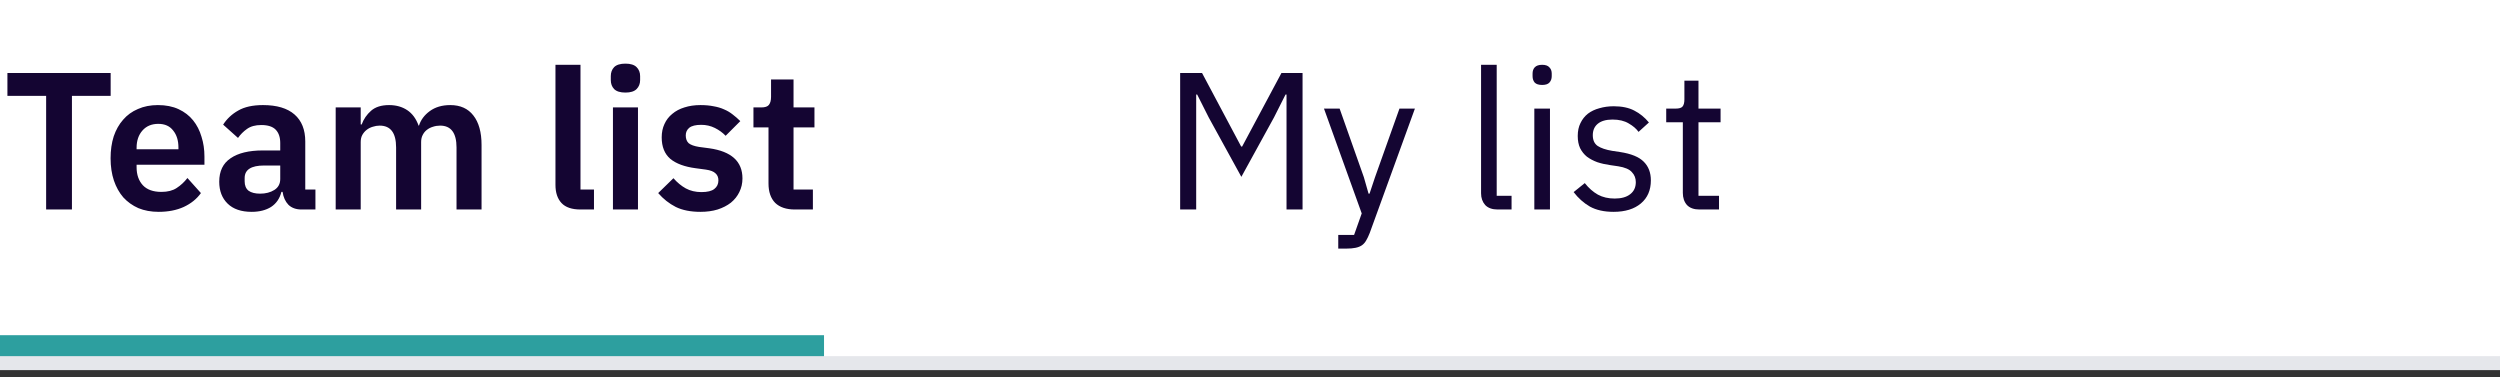
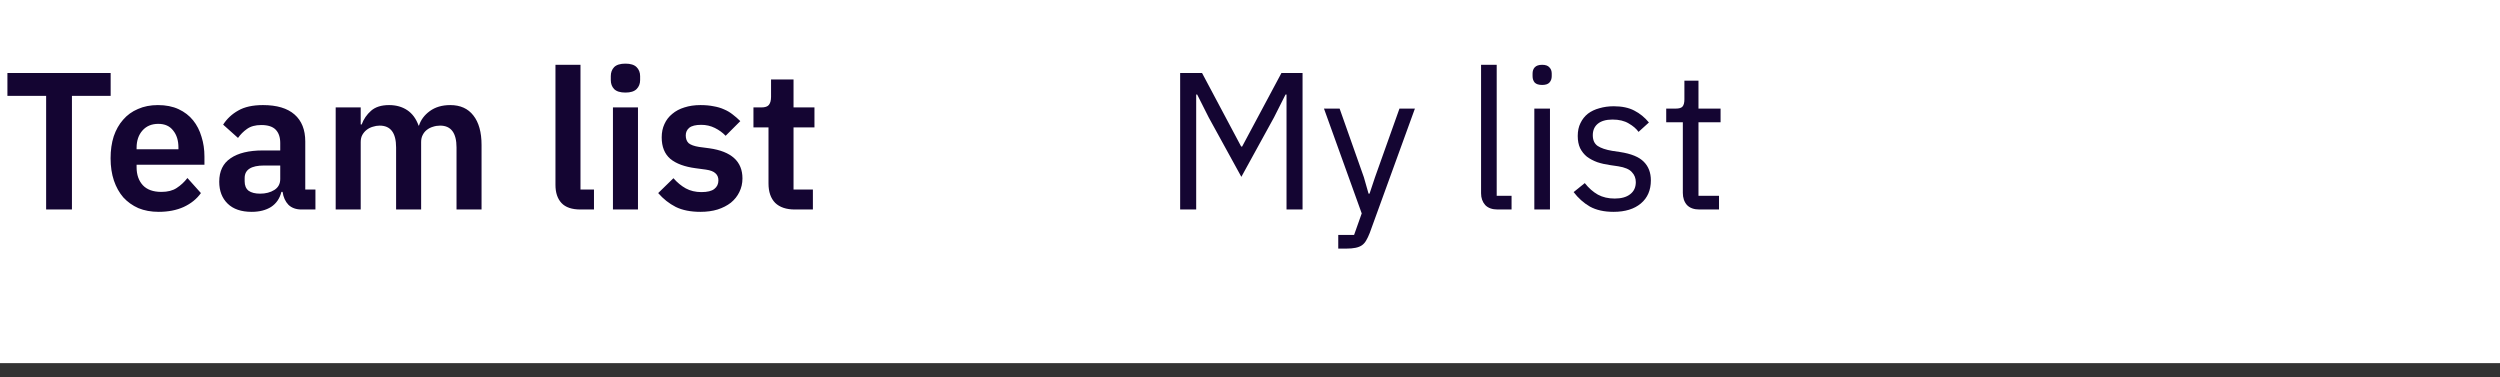
<svg xmlns="http://www.w3.org/2000/svg" width="179" height="27" viewBox="0 0 179 27" fill="none">
  <rect x="0" y="0" width="179" height="27" fill="#333333" stroke="none" />
  <path d="M0 0H179V26H0V0Z" fill="white" />
  <path d="M5.151 6.866V15H3.303V6.866H0.531V5.228H7.923V6.866H5.151ZM11.362 15.168C10.821 15.168 10.335 15.079 9.906 14.902C9.486 14.715 9.127 14.459 8.828 14.132C8.539 13.796 8.315 13.395 8.156 12.928C7.997 12.452 7.918 11.92 7.918 11.332C7.918 10.753 7.993 10.231 8.142 9.764C8.301 9.297 8.525 8.901 8.814 8.574C9.103 8.238 9.458 7.981 9.878 7.804C10.298 7.617 10.774 7.524 11.306 7.524C11.875 7.524 12.37 7.622 12.79 7.818C13.21 8.014 13.555 8.28 13.826 8.616C14.097 8.952 14.297 9.344 14.428 9.792C14.568 10.231 14.638 10.702 14.638 11.206V11.794H9.78V11.976C9.78 12.508 9.929 12.937 10.228 13.264C10.527 13.581 10.97 13.74 11.558 13.74C12.006 13.74 12.37 13.647 12.65 13.46C12.939 13.273 13.196 13.035 13.42 12.746L14.386 13.824C14.087 14.244 13.677 14.575 13.154 14.818C12.641 15.051 12.043 15.168 11.362 15.168ZM11.334 8.868C10.858 8.868 10.48 9.027 10.2 9.344C9.92 9.661 9.78 10.072 9.78 10.576V10.688H12.776V10.562C12.776 10.058 12.65 9.652 12.398 9.344C12.155 9.027 11.801 8.868 11.334 8.868ZM21.591 15C21.199 15 20.886 14.888 20.653 14.664C20.429 14.431 20.289 14.123 20.233 13.74H20.149C20.027 14.216 19.78 14.575 19.407 14.818C19.033 15.051 18.571 15.168 18.021 15.168C17.274 15.168 16.7 14.972 16.299 14.58C15.897 14.188 15.697 13.665 15.697 13.012C15.697 12.256 15.967 11.696 16.509 11.332C17.05 10.959 17.82 10.772 18.819 10.772H20.065V10.24C20.065 9.829 19.957 9.512 19.743 9.288C19.528 9.064 19.183 8.952 18.707 8.952C18.287 8.952 17.946 9.045 17.685 9.232C17.433 9.409 17.218 9.624 17.041 9.876L15.977 8.924C16.247 8.504 16.607 8.168 17.055 7.916C17.503 7.655 18.095 7.524 18.833 7.524C19.822 7.524 20.573 7.748 21.087 8.196C21.6 8.644 21.857 9.288 21.857 10.128V13.572H22.585V15H21.591ZM18.623 13.866C19.024 13.866 19.365 13.777 19.645 13.6C19.925 13.423 20.065 13.161 20.065 12.816V11.85H18.917C17.983 11.85 17.517 12.149 17.517 12.746V12.984C17.517 13.283 17.61 13.507 17.797 13.656C17.993 13.796 18.268 13.866 18.623 13.866ZM24.035 15V7.692H25.827V8.91H25.897C26.037 8.527 26.261 8.201 26.569 7.93C26.877 7.659 27.306 7.524 27.857 7.524C28.361 7.524 28.795 7.645 29.159 7.888C29.523 8.131 29.794 8.499 29.971 8.994H29.999C30.13 8.583 30.386 8.238 30.769 7.958C31.161 7.669 31.651 7.524 32.239 7.524C32.958 7.524 33.508 7.771 33.891 8.266C34.283 8.761 34.479 9.465 34.479 10.38V15H32.687V10.562C32.687 9.517 32.295 8.994 31.511 8.994C31.334 8.994 31.161 9.022 30.993 9.078C30.834 9.125 30.69 9.199 30.559 9.302C30.438 9.395 30.34 9.517 30.265 9.666C30.19 9.806 30.153 9.974 30.153 10.17V15H28.361V10.562C28.361 9.517 27.969 8.994 27.185 8.994C27.017 8.994 26.849 9.022 26.681 9.078C26.522 9.125 26.378 9.199 26.247 9.302C26.126 9.395 26.023 9.517 25.939 9.666C25.864 9.806 25.827 9.974 25.827 10.17V15H24.035ZM41.563 15C40.947 15 40.495 14.846 40.205 14.538C39.916 14.23 39.771 13.796 39.771 13.236V4.64H41.563V13.572H42.529V15H41.563ZM44.783 6.628C44.409 6.628 44.139 6.544 43.971 6.376C43.812 6.208 43.733 5.993 43.733 5.732V5.452C43.733 5.191 43.812 4.976 43.971 4.808C44.139 4.64 44.409 4.556 44.783 4.556C45.147 4.556 45.413 4.64 45.581 4.808C45.749 4.976 45.833 5.191 45.833 5.452V5.732C45.833 5.993 45.749 6.208 45.581 6.376C45.413 6.544 45.147 6.628 44.783 6.628ZM43.887 7.692H45.679V15H43.887V7.692ZM50.15 15.168C49.45 15.168 48.862 15.051 48.386 14.818C47.91 14.575 47.49 14.244 47.126 13.824L48.218 12.76C48.488 13.068 48.782 13.311 49.1 13.488C49.426 13.665 49.8 13.754 50.22 13.754C50.649 13.754 50.957 13.679 51.144 13.53C51.34 13.381 51.438 13.175 51.438 12.914C51.438 12.699 51.368 12.531 51.228 12.41C51.097 12.279 50.868 12.191 50.542 12.144L49.814 12.046C49.02 11.943 48.414 11.719 47.994 11.374C47.583 11.019 47.378 10.506 47.378 9.834C47.378 9.479 47.443 9.162 47.574 8.882C47.704 8.593 47.891 8.35 48.134 8.154C48.376 7.949 48.666 7.795 49.002 7.692C49.347 7.58 49.73 7.524 50.15 7.524C50.504 7.524 50.817 7.552 51.088 7.608C51.368 7.655 51.62 7.729 51.844 7.832C52.068 7.925 52.273 8.047 52.46 8.196C52.646 8.336 52.828 8.495 53.006 8.672L51.956 9.722C51.741 9.498 51.484 9.311 51.186 9.162C50.887 9.013 50.56 8.938 50.206 8.938C49.814 8.938 49.529 9.008 49.352 9.148C49.184 9.288 49.1 9.47 49.1 9.694C49.1 9.937 49.17 10.123 49.31 10.254C49.459 10.375 49.706 10.464 50.052 10.52L50.794 10.618C52.371 10.842 53.16 11.561 53.16 12.774C53.16 13.129 53.085 13.455 52.936 13.754C52.796 14.043 52.595 14.295 52.334 14.51C52.072 14.715 51.755 14.879 51.382 15C51.018 15.112 50.607 15.168 50.15 15.168ZM56.915 15C56.299 15 55.827 14.841 55.501 14.524C55.183 14.197 55.025 13.735 55.025 13.138V9.12H53.947V7.692H54.507C54.777 7.692 54.959 7.631 55.053 7.51C55.155 7.379 55.207 7.188 55.207 6.936V5.69H56.817V7.692H58.315V9.12H56.817V13.572H58.203V15H56.915Z" fill="#140532" />
-   <rect y="24" width="59" height="2" fill="#2D9F9F" />
  <path d="M92.115 6.768H92.045L91.219 8.406L88.881 12.662L86.543 8.406L85.717 6.768H85.647V15H84.499V5.228H86.067L88.867 10.492H88.937L91.751 5.228H93.263V15H92.115V6.768ZM100.201 7.776H101.307L98.073 16.68C97.989 16.895 97.905 17.072 97.821 17.212C97.737 17.361 97.634 17.478 97.513 17.562C97.391 17.646 97.237 17.707 97.051 17.744C96.873 17.781 96.654 17.8 96.393 17.8H95.819V16.82H96.953L97.499 15.28L94.797 7.776H95.917L97.653 12.69L97.989 13.866H98.059L98.451 12.69L100.201 7.776ZM107.234 15C106.842 15 106.543 14.893 106.338 14.678C106.142 14.454 106.044 14.174 106.044 13.838V4.64H107.164V14.02H108.228V15H107.234ZM110.418 6.082C110.175 6.082 109.998 6.026 109.886 5.914C109.783 5.793 109.732 5.639 109.732 5.452V5.27C109.732 5.083 109.783 4.934 109.886 4.822C109.998 4.701 110.175 4.64 110.418 4.64C110.661 4.64 110.833 4.701 110.936 4.822C111.048 4.934 111.104 5.083 111.104 5.27V5.452C111.104 5.639 111.048 5.793 110.936 5.914C110.833 6.026 110.661 6.082 110.418 6.082ZM109.858 7.776H110.978V15H109.858V7.776ZM115.528 15.168C114.856 15.168 114.291 15.042 113.834 14.79C113.386 14.529 112.999 14.183 112.672 13.754L113.47 13.11C113.75 13.465 114.063 13.74 114.408 13.936C114.753 14.123 115.155 14.216 115.612 14.216C116.088 14.216 116.457 14.113 116.718 13.908C116.989 13.703 117.124 13.413 117.124 13.04C117.124 12.76 117.031 12.522 116.844 12.326C116.667 12.121 116.34 11.981 115.864 11.906L115.29 11.822C114.954 11.775 114.646 11.705 114.366 11.612C114.086 11.509 113.839 11.379 113.624 11.22C113.419 11.052 113.255 10.847 113.134 10.604C113.022 10.361 112.966 10.072 112.966 9.736C112.966 9.381 113.031 9.073 113.162 8.812C113.293 8.541 113.47 8.317 113.694 8.14C113.927 7.963 114.203 7.832 114.52 7.748C114.837 7.655 115.178 7.608 115.542 7.608C116.13 7.608 116.62 7.711 117.012 7.916C117.413 8.121 117.763 8.406 118.062 8.77L117.32 9.442C117.161 9.218 116.928 9.017 116.62 8.84C116.312 8.653 115.925 8.56 115.458 8.56C114.991 8.56 114.637 8.663 114.394 8.868C114.161 9.064 114.044 9.335 114.044 9.68C114.044 10.035 114.161 10.291 114.394 10.45C114.637 10.609 114.982 10.725 115.43 10.8L115.99 10.884C116.793 11.005 117.362 11.239 117.698 11.584C118.034 11.92 118.202 12.363 118.202 12.914C118.202 13.614 117.964 14.165 117.488 14.566C117.012 14.967 116.359 15.168 115.528 15.168ZM121.681 15C121.289 15 120.99 14.893 120.785 14.678C120.589 14.454 120.491 14.165 120.491 13.81V8.756H119.301V7.776H119.973C120.215 7.776 120.379 7.729 120.463 7.636C120.556 7.533 120.603 7.361 120.603 7.118V5.774H121.611V7.776H123.193V8.756H121.611V14.02H123.081V15H121.681Z" fill="#140532" />
-   <path d="M179 25.5H0V26.5H179V25.5Z" fill="#E5E7EB" />
+   <path d="M179 25.5H0H179V25.5Z" fill="#E5E7EB" />
</svg>